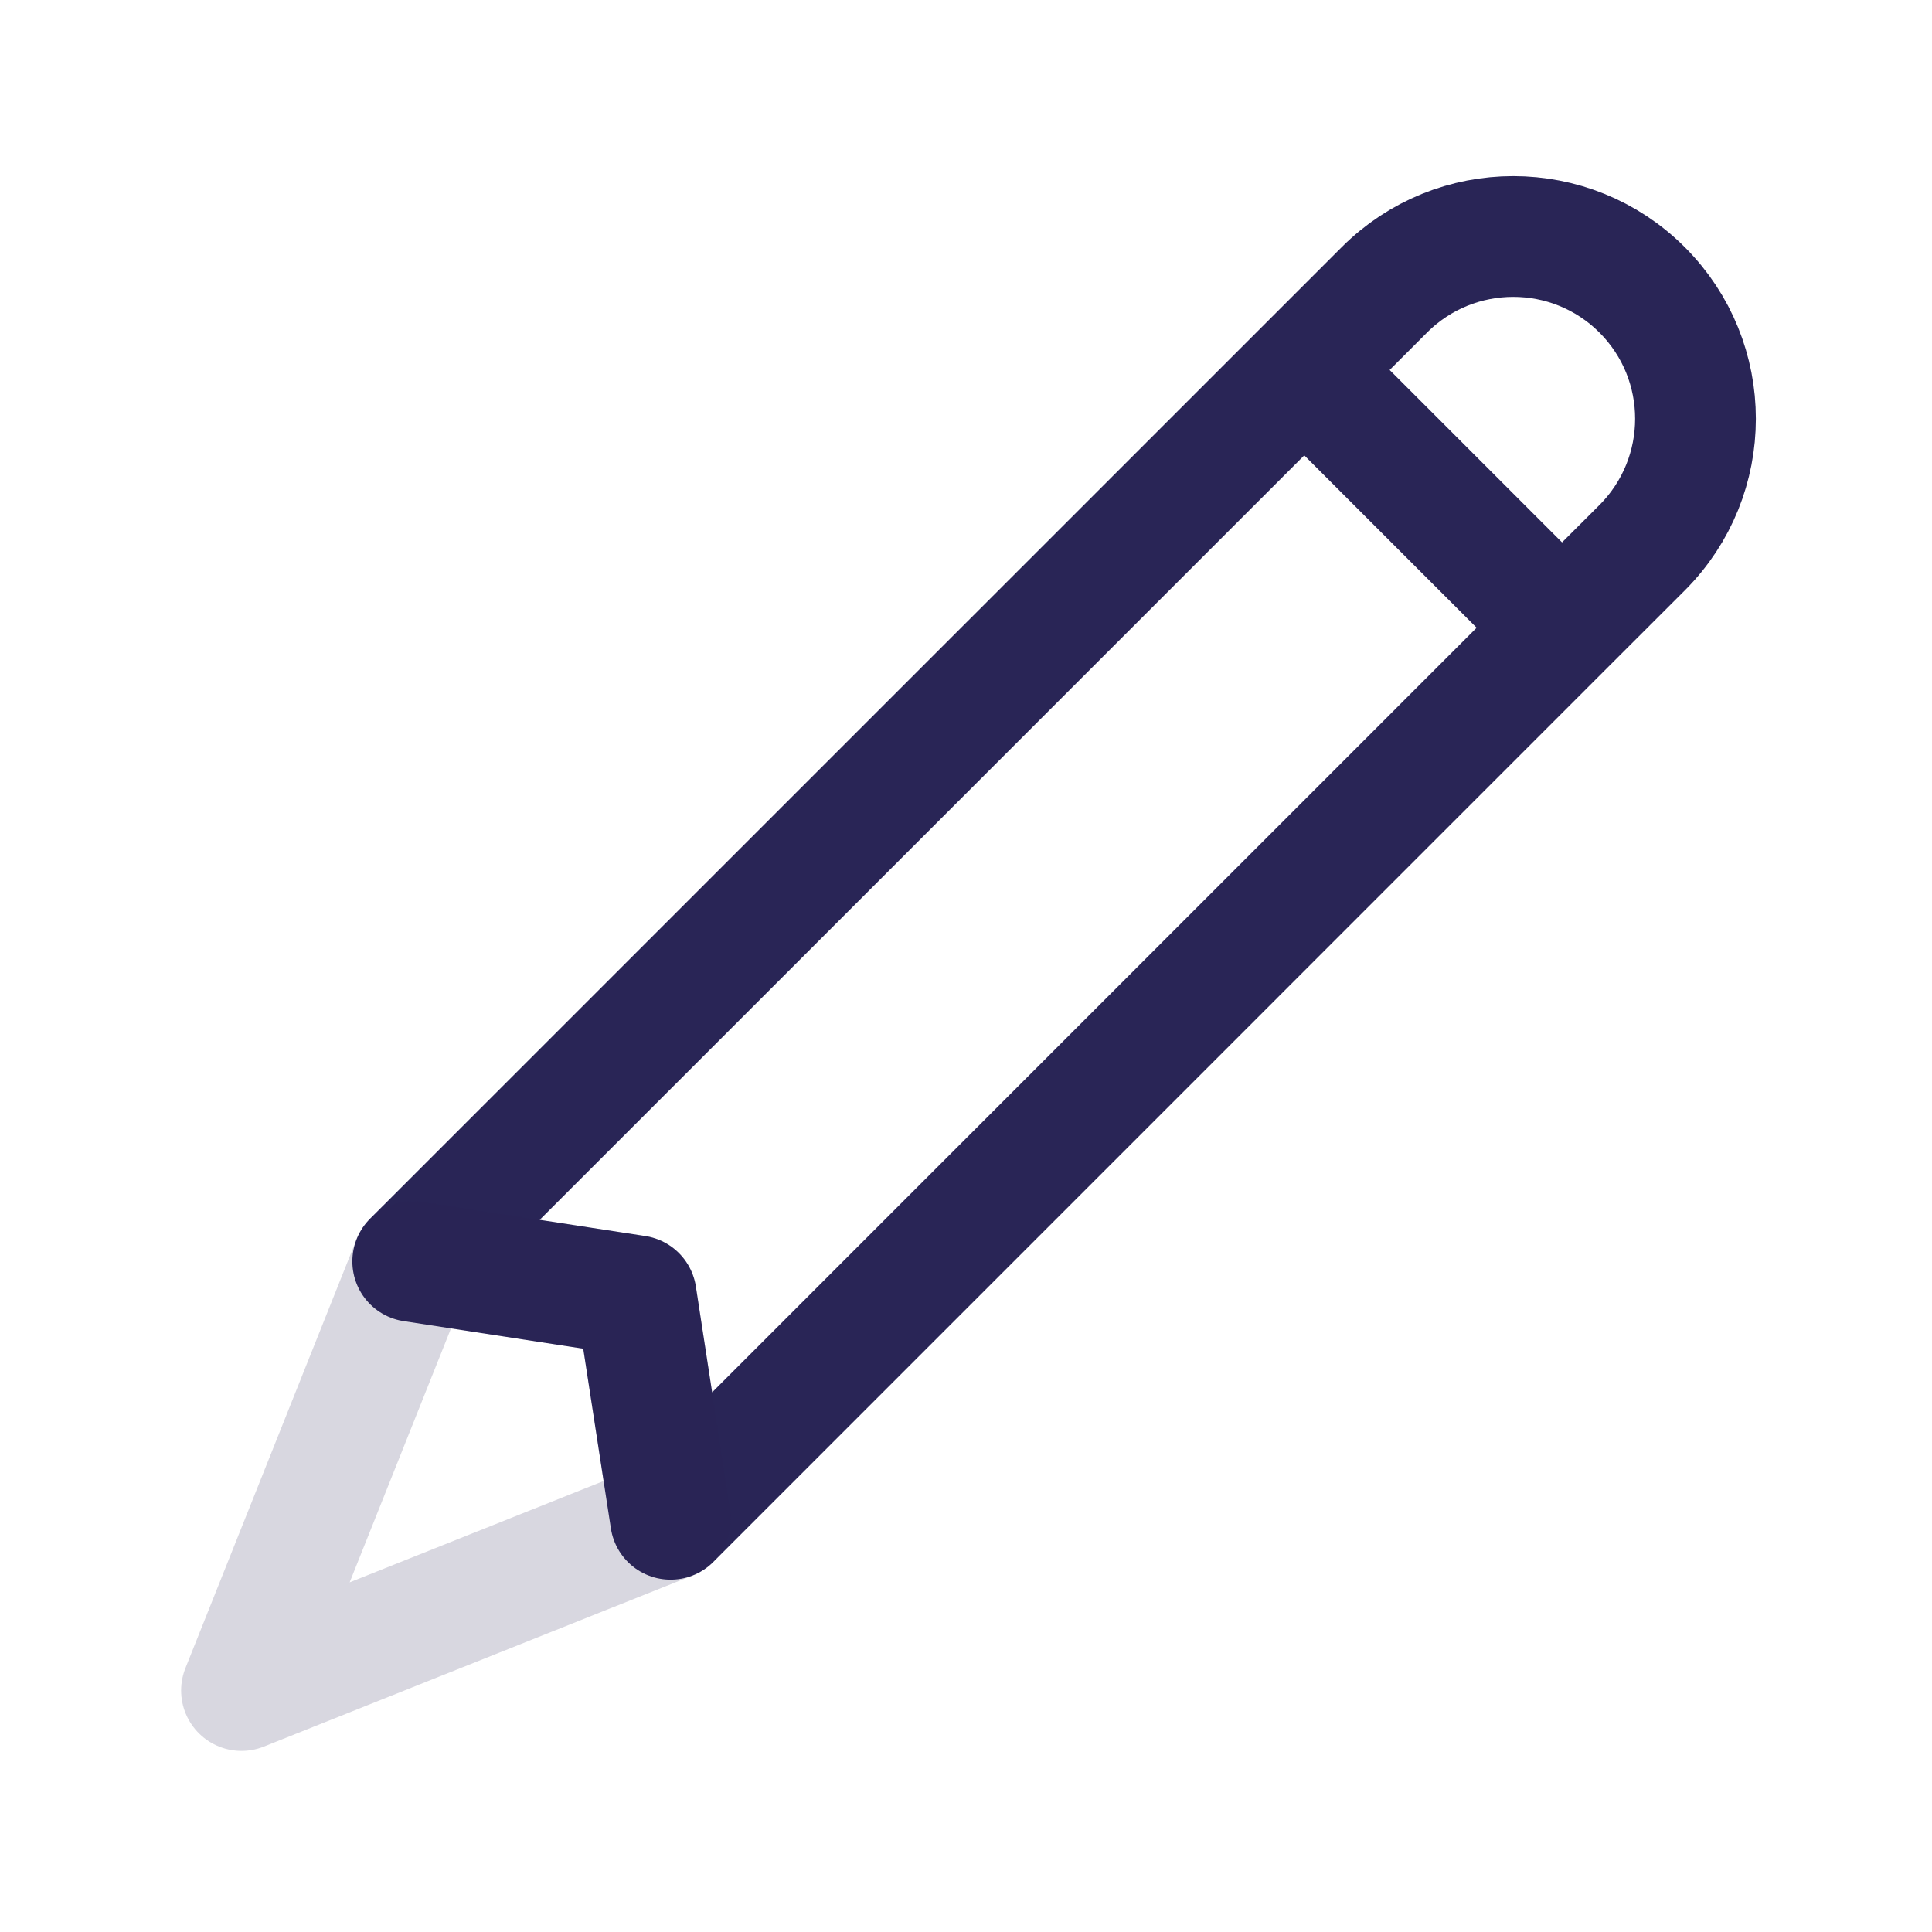
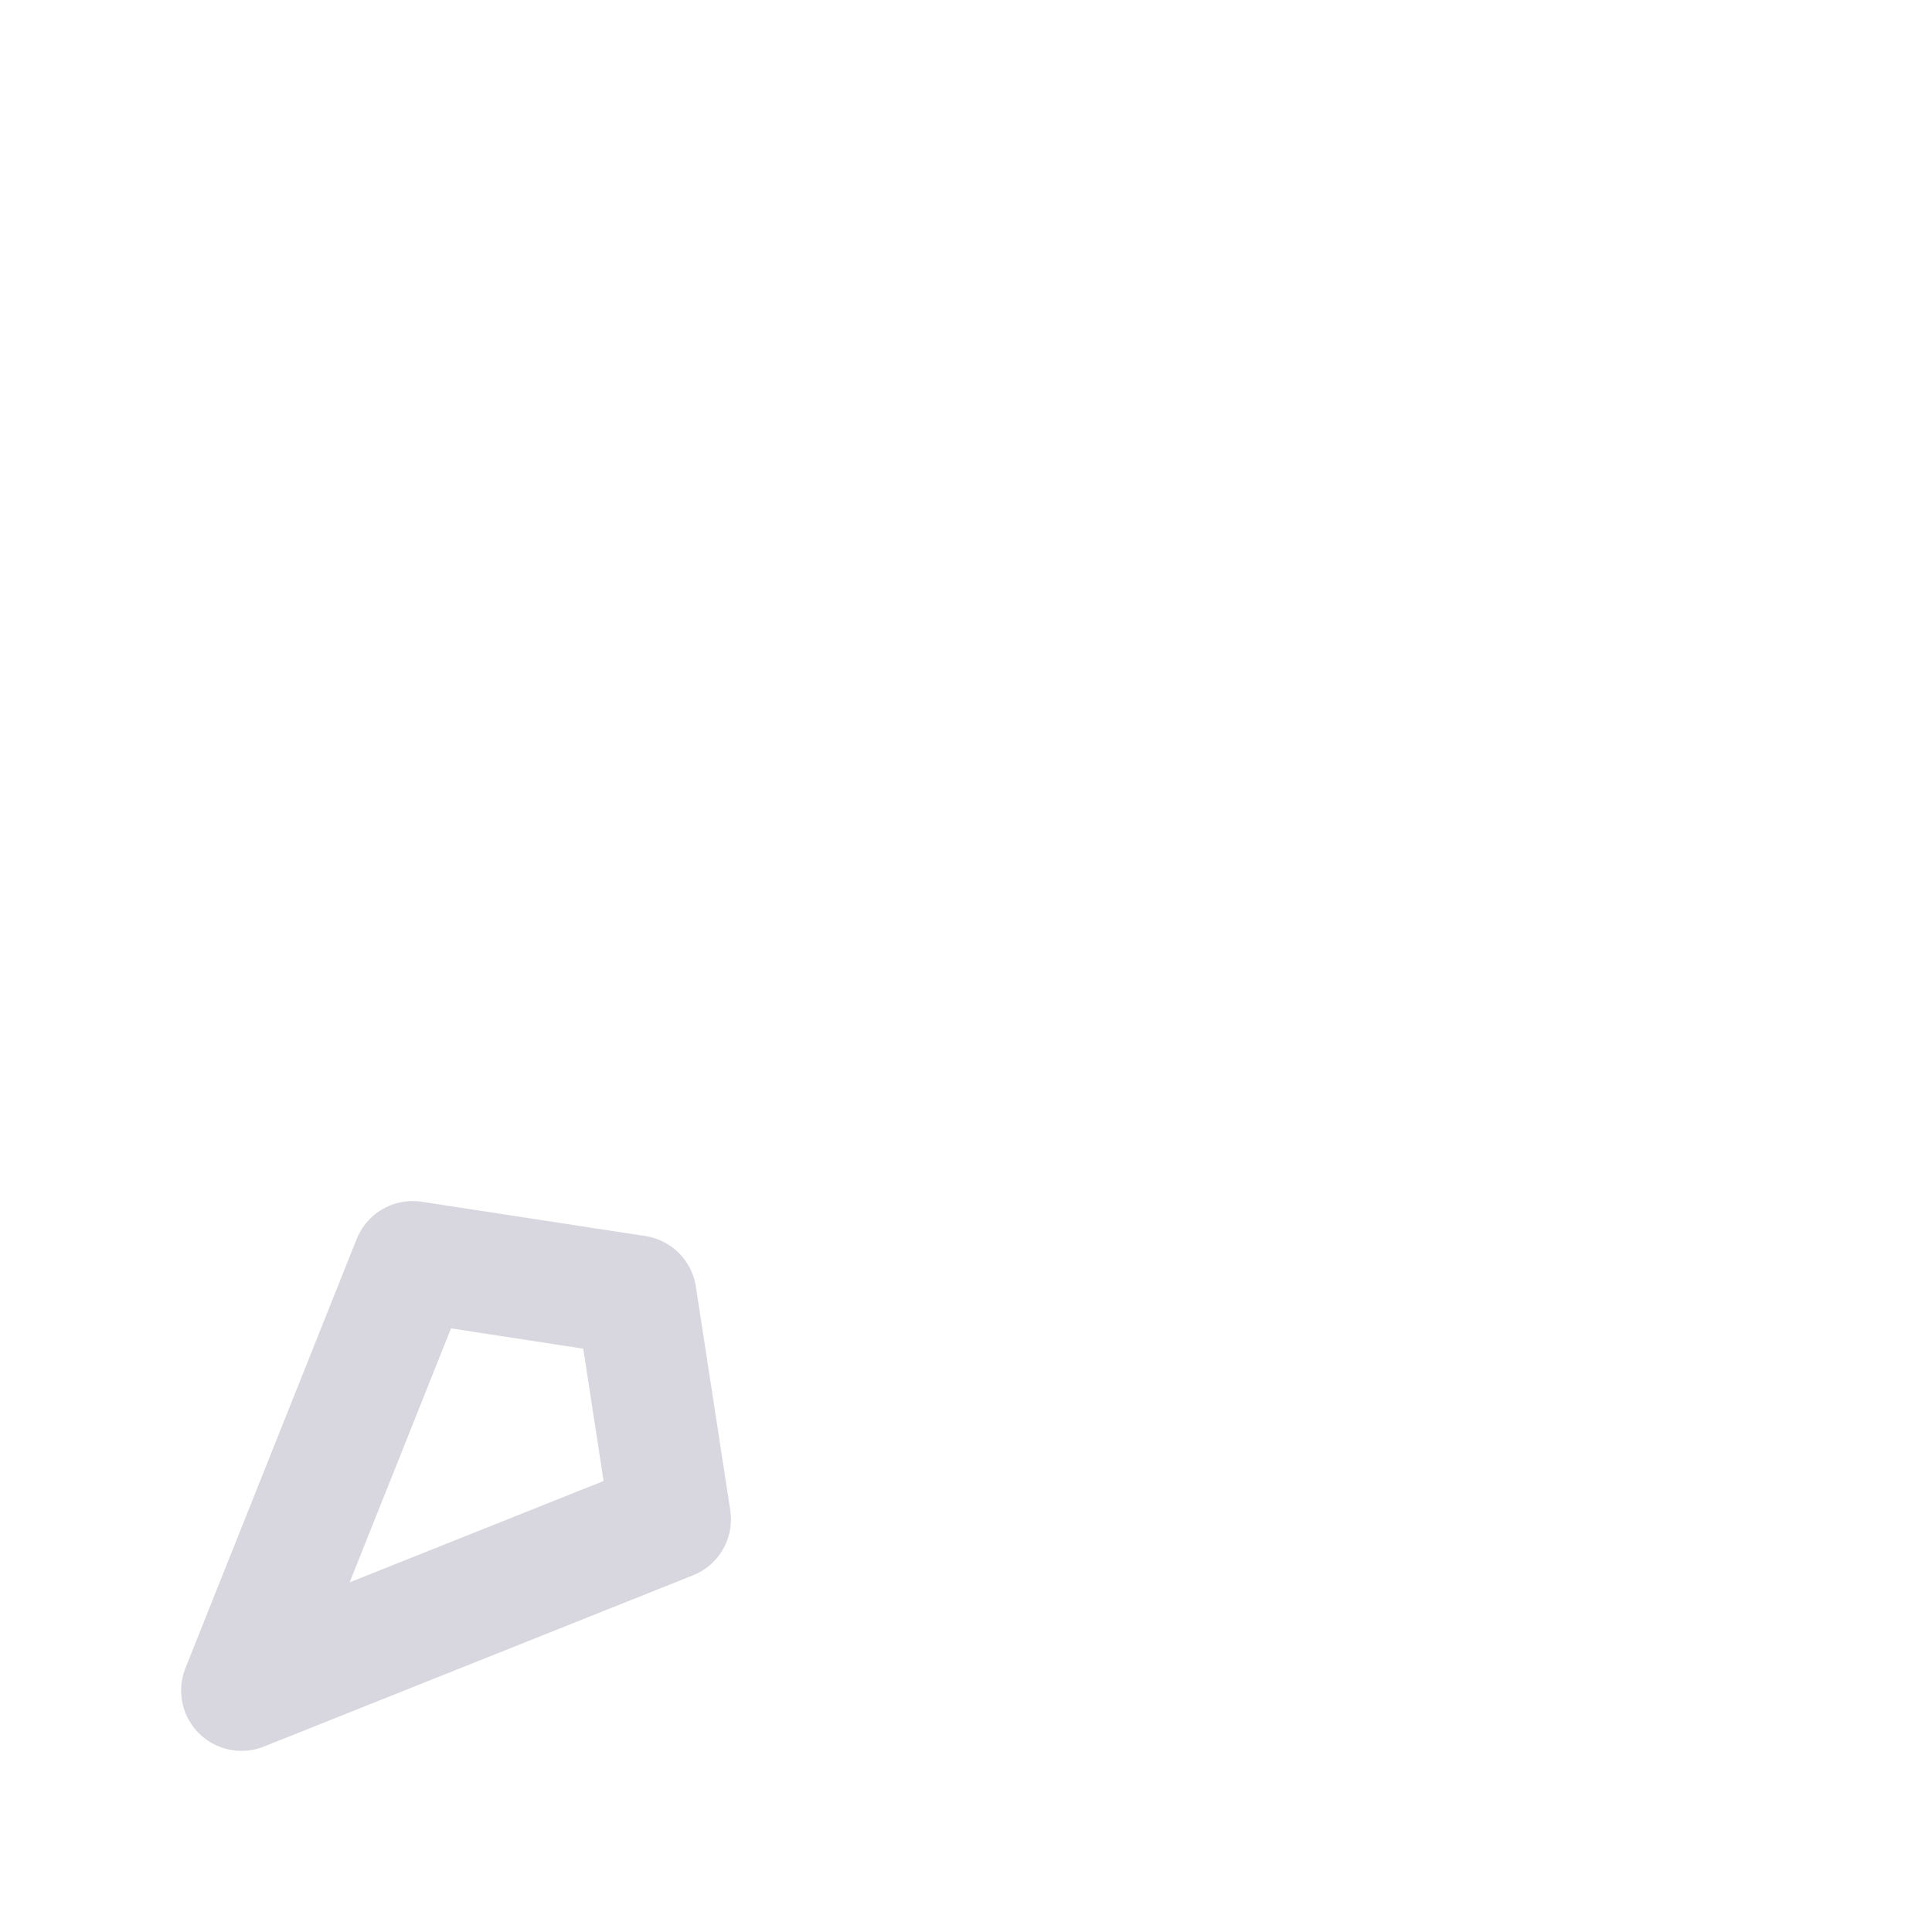
<svg xmlns="http://www.w3.org/2000/svg" width="24" height="24" viewBox="0 0 24 24" fill="none">
-   <path d="M19.404 7.798L8.33 18.873L7.903 16.096L5.127 15.67L16.202 4.596M19.404 7.798L16.202 4.596M19.404 7.798L20.399 6.804C21.283 5.919 21.283 4.485 20.399 3.601V3.601C19.515 2.717 18.081 2.717 17.197 3.601L16.202 4.596" stroke="#292556" stroke-width="1.5" stroke-linecap="round" stroke-linejoin="round" />
  <path d="M3 21L8.33 18.873L7.903 16.096L5.127 15.67L3 21Z" stroke="#292556" stroke-opacity="0.18" stroke-width="1.5" stroke-linecap="round" stroke-linejoin="round" />
</svg>